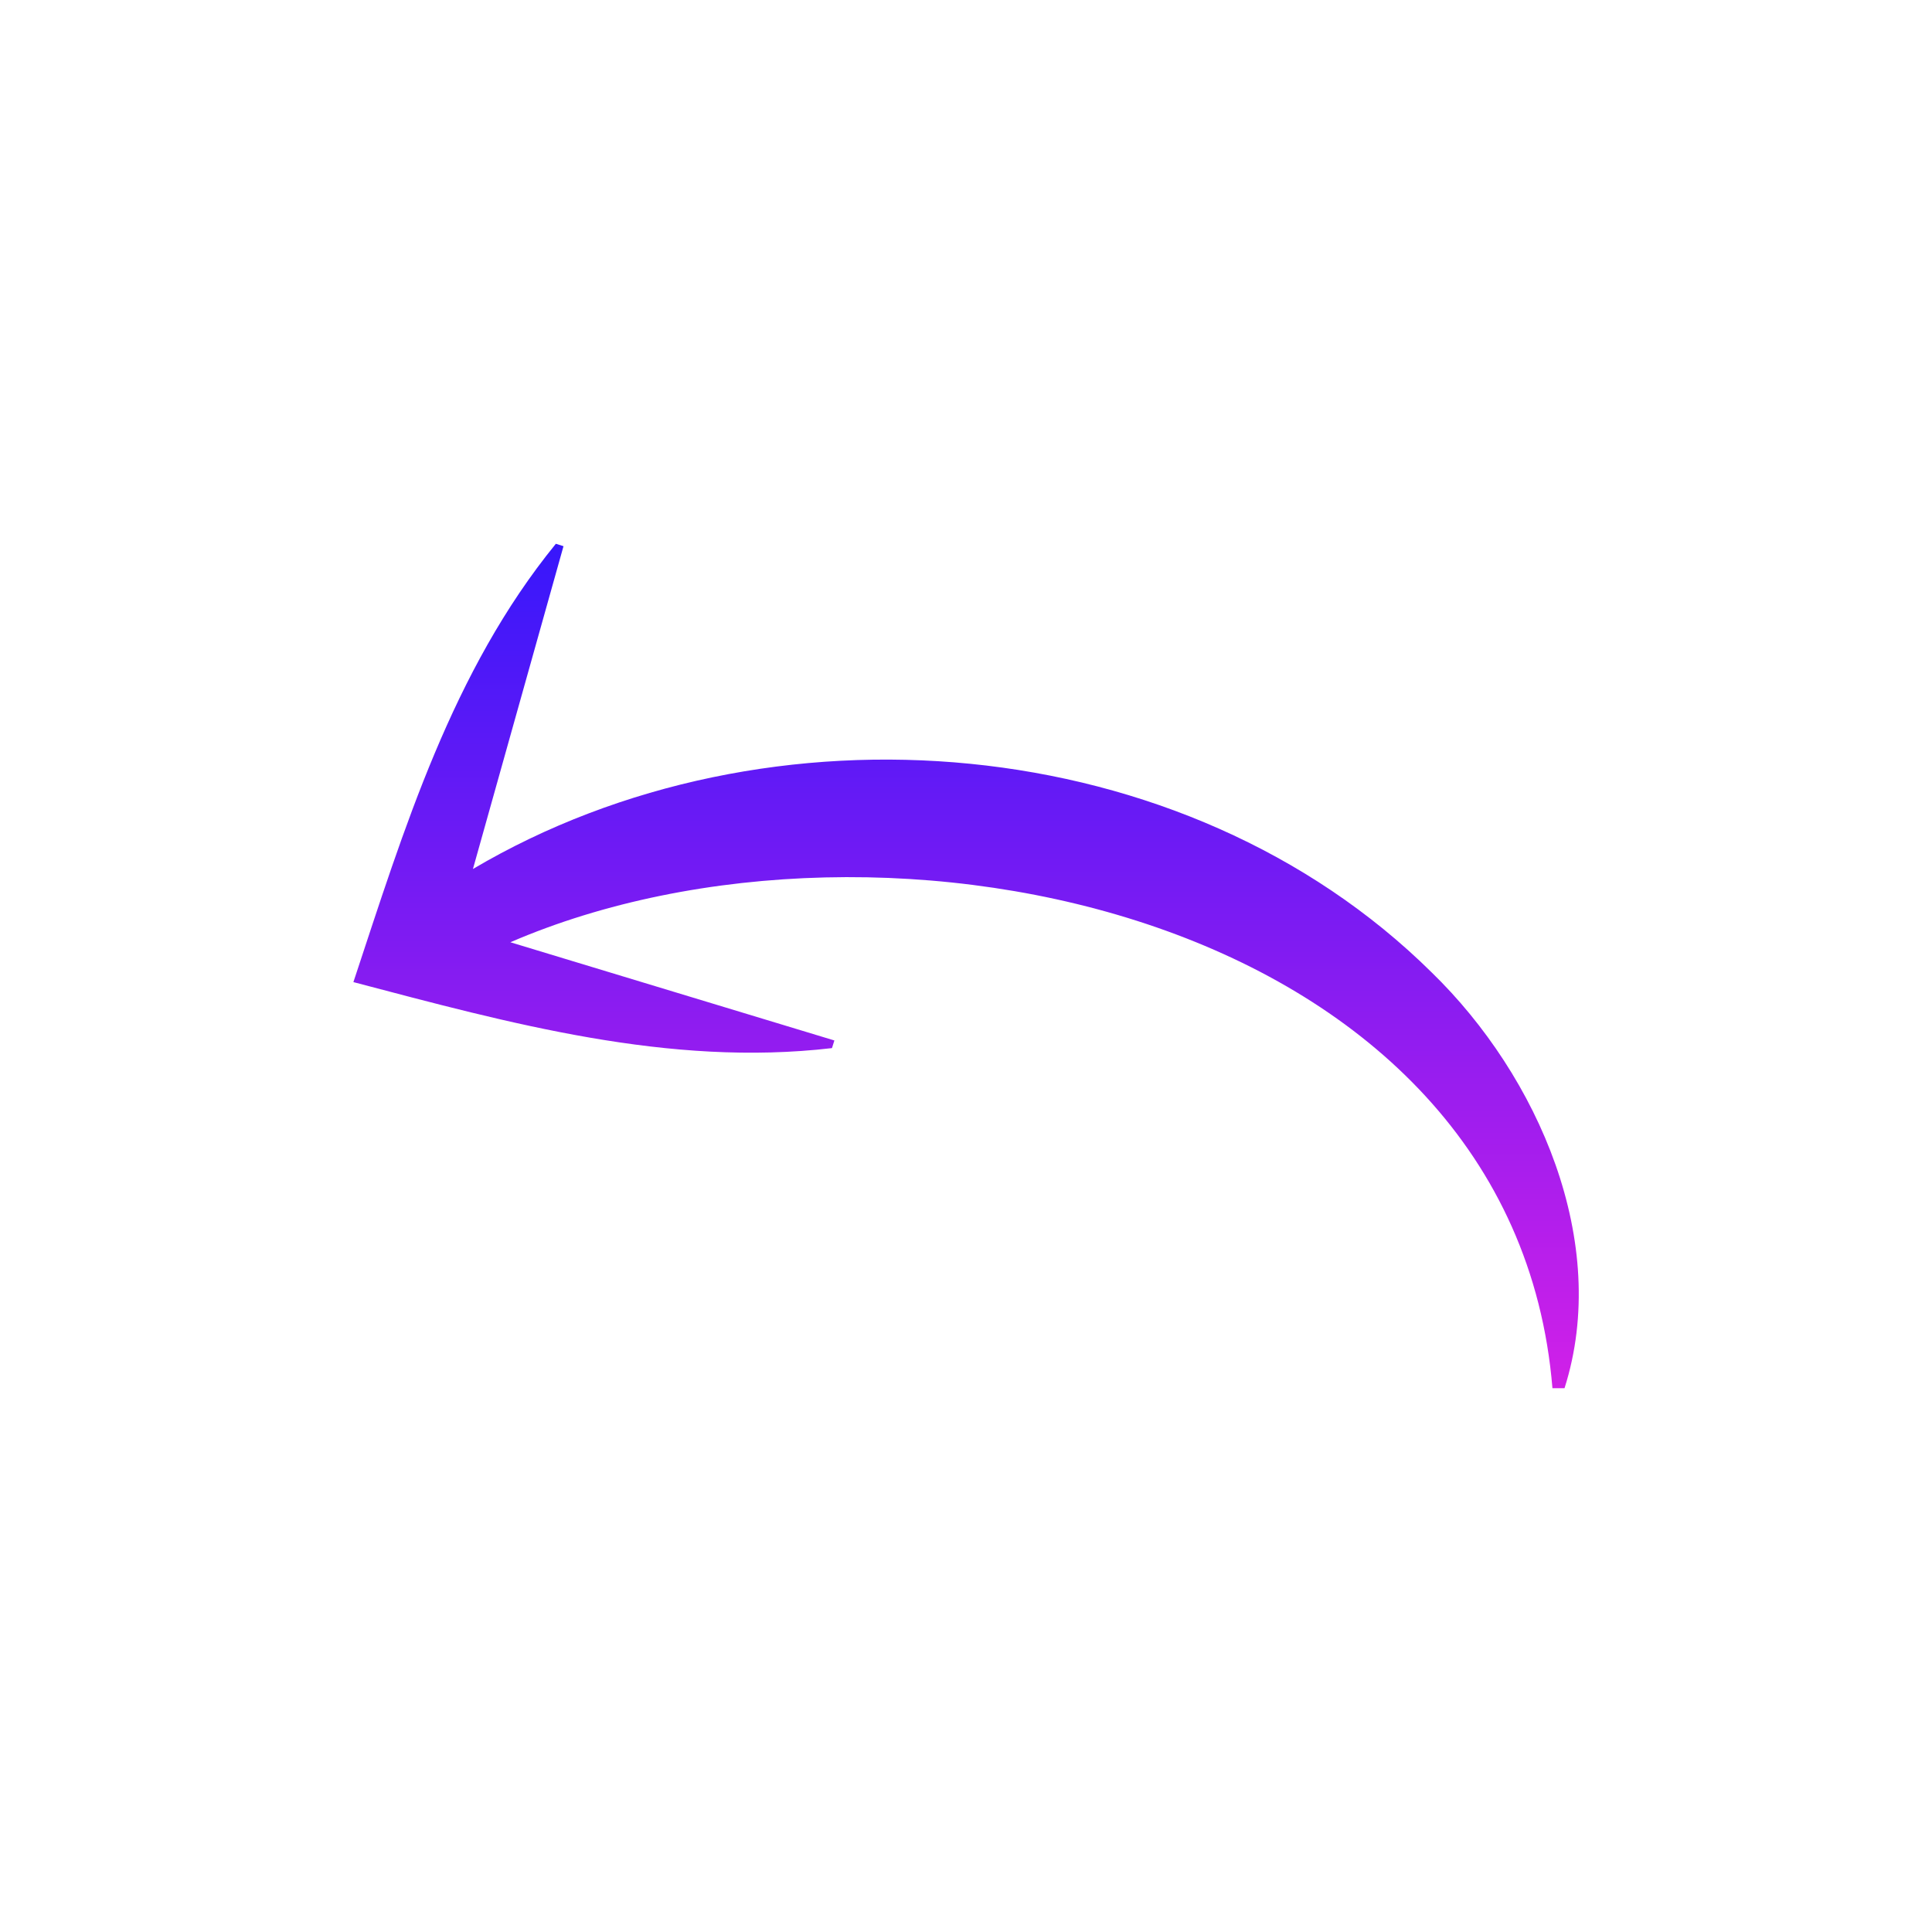
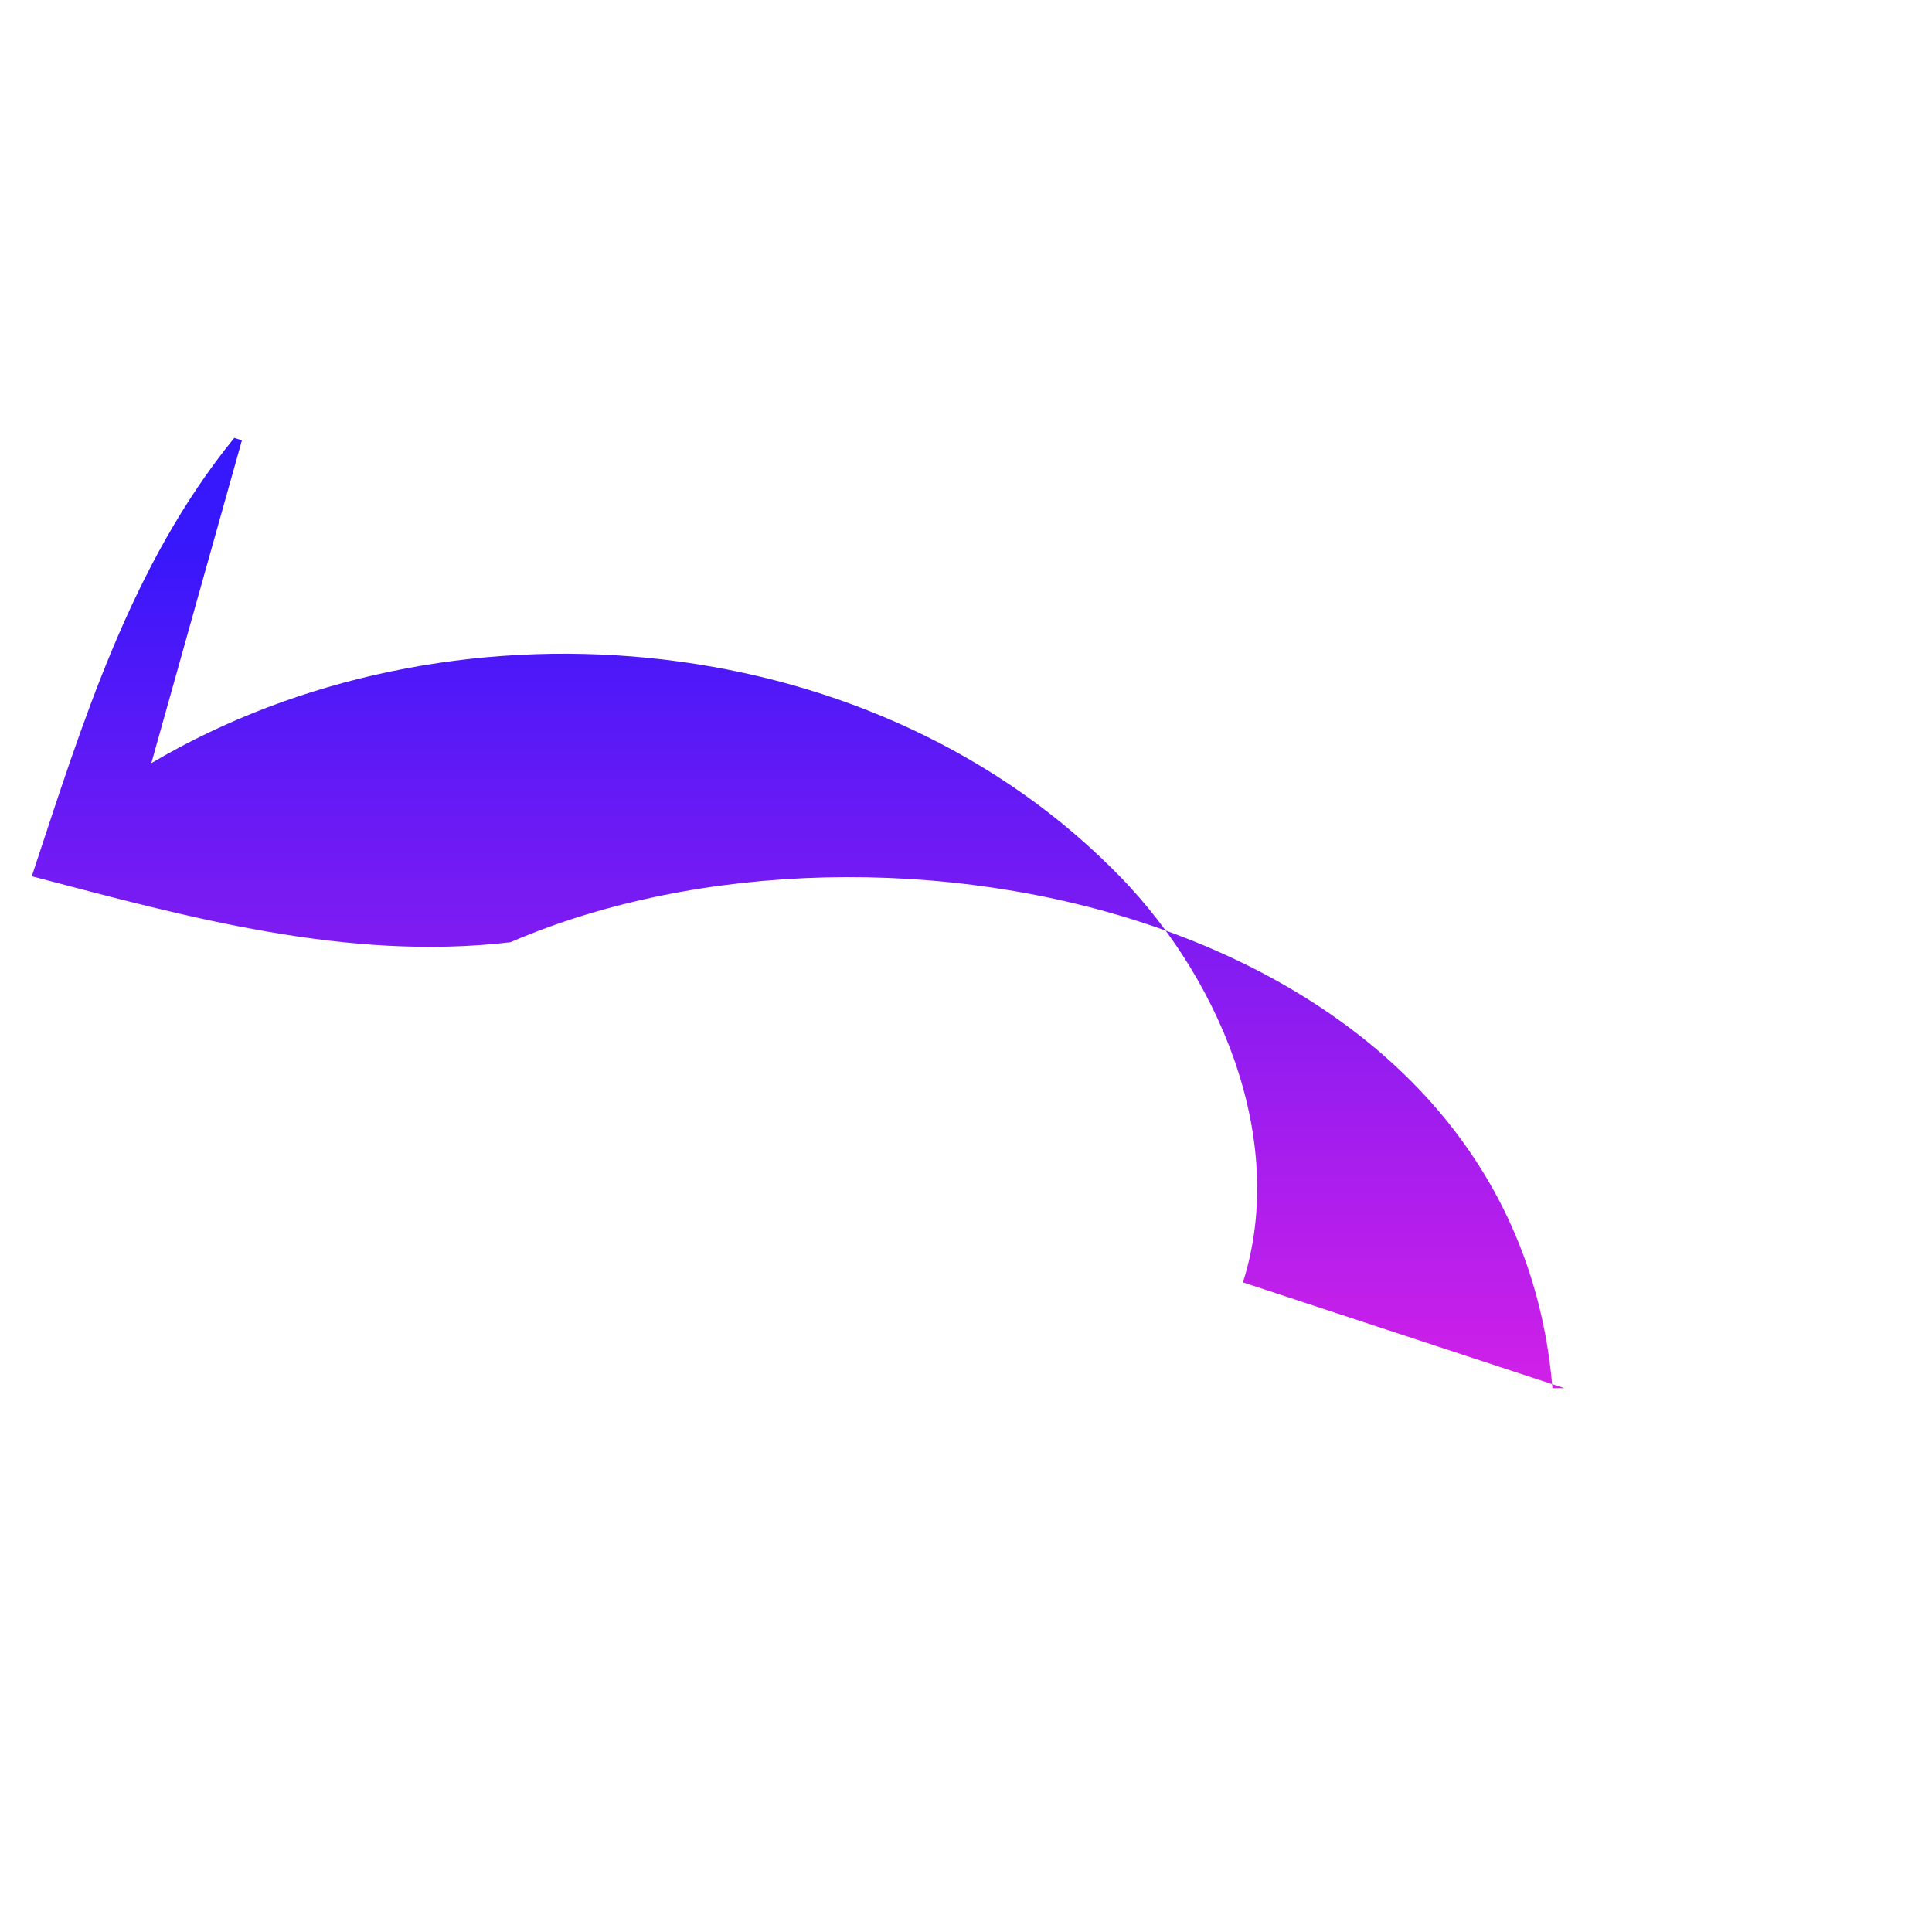
<svg xmlns="http://www.w3.org/2000/svg" viewBox="0 0 48 48" id="right-arrow">
  <defs>
    <linearGradient id="a" x1="24.002" x2="24.002" y1="34.49" y2="13.51" gradientUnits="userSpaceOnUse">
      <stop offset="0" stop-color="#d120e8" />
      <stop offset="1" stop-color="#3717fb" />
    </linearGradient>
  </defs>
-   <path fill="url(#a)" d="M38.87 34.49h-.3c-.967-11.75-16.619-15.085-25.89-11.08l8.05 2.44-.06.19c-4.054.474-8.01-.619-11.89-1.64 1.26-3.804 2.45-7.723 5.03-10.89l.19.06-2.25 8.02c7.324-4.328 17.683-3.499 23.82 2.57 2.651 2.576 4.451 6.714 3.3 10.33Z" data-name="arrow" />
+   <path fill="url(#a)" d="M38.87 34.49h-.3c-.967-11.75-16.619-15.085-25.89-11.08c-4.054.474-8.01-.619-11.89-1.64 1.26-3.804 2.45-7.723 5.03-10.89l.19.06-2.25 8.02c7.324-4.328 17.683-3.499 23.82 2.57 2.651 2.576 4.451 6.714 3.3 10.33Z" data-name="arrow" />
</svg>